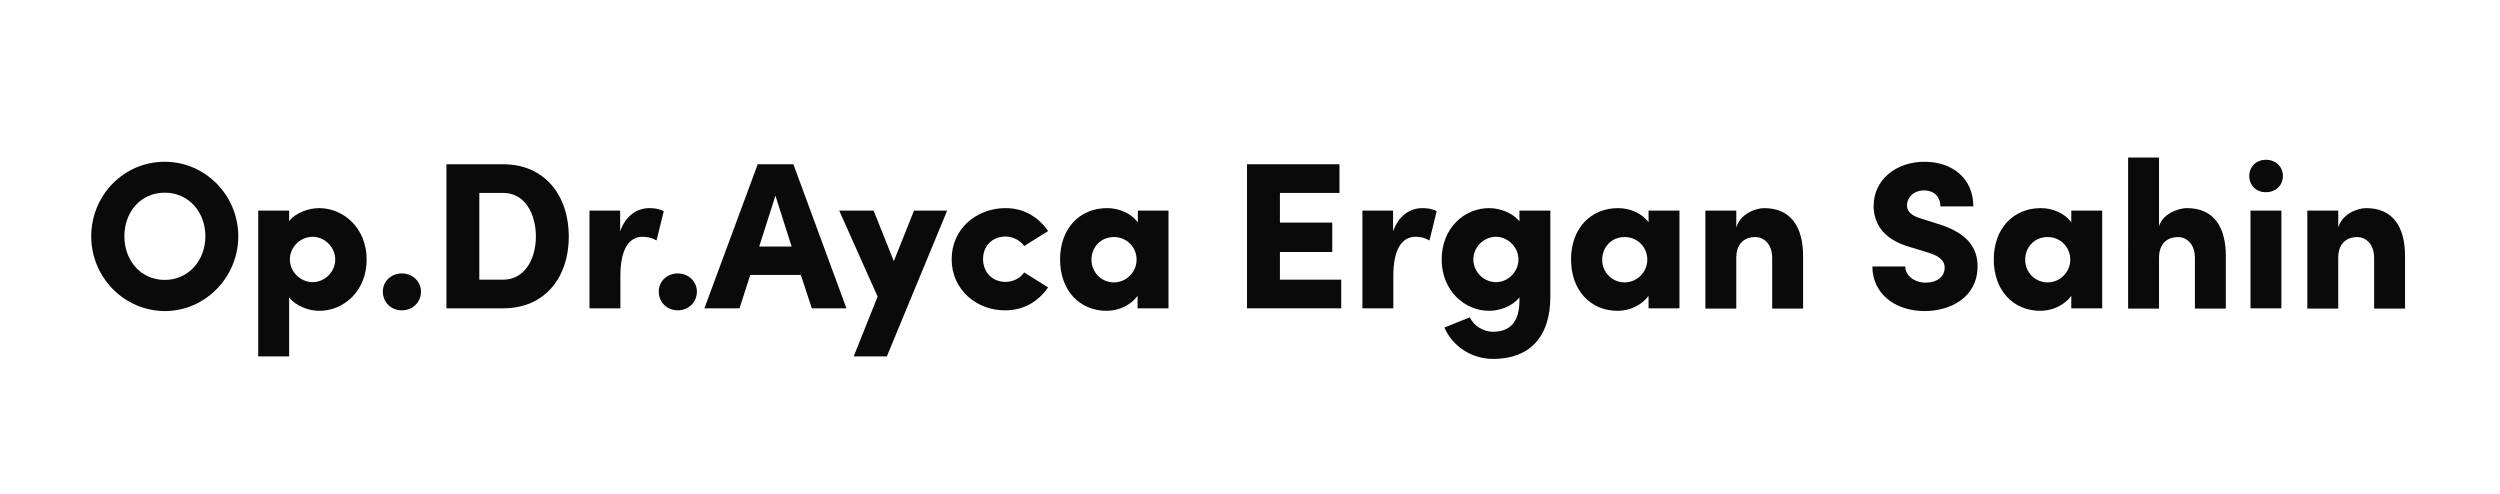
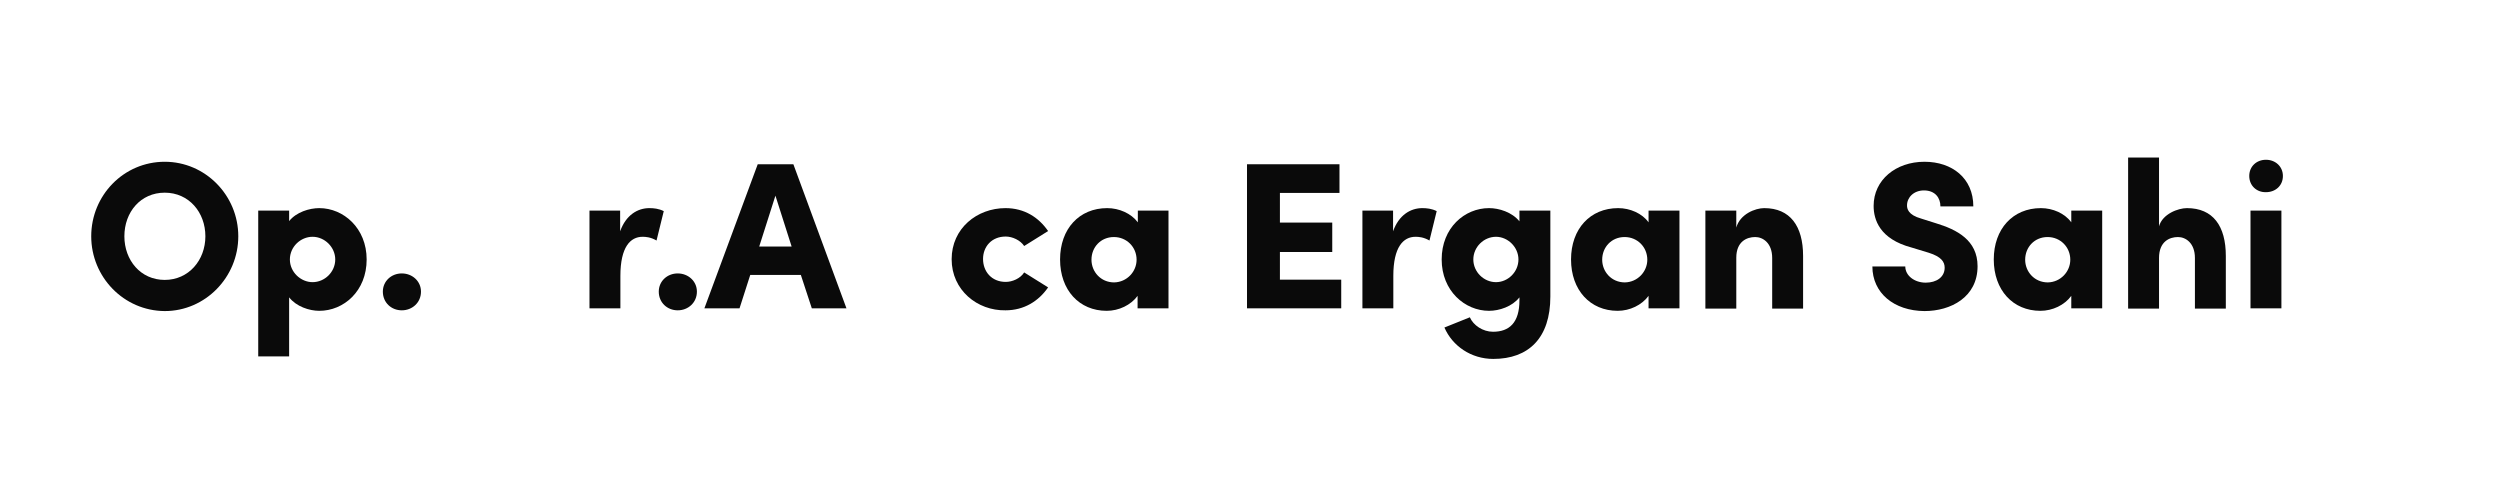
<svg xmlns="http://www.w3.org/2000/svg" version="1.1" id="katman_1" x="0px" y="0px" viewBox="0 0 1003 198" style="enable-background:new 0 0 1003 198;" xml:space="preserve">
  <style type="text/css">
	.st0{fill:#0A0A0A;}
</style>
  <g>
    <path class="st0" d="M36.6,94.8c0-16.4,13-29.9,29.5-29.9c16.3,0,29.5,13.5,29.5,29.9c0,16.4-13.2,30-29.5,30   C49.6,124.7,36.6,111.1,36.6,94.8z M82.4,94.8c0-9.6-6.6-17.5-16.3-17.5c-9.7,0-16.2,7.8-16.2,17.5c0,9.6,6.5,17.5,16.2,17.5   C75.7,112.3,82.4,104.4,82.4,94.8z" />
    <path class="st0" d="M147.1,104.1c0,12.7-9.2,20.6-19,20.6c-4,0-9.2-1.7-12.1-5.4V143h-12.4V84.5h12.4v4.2   c2.9-3.6,8.1-5.2,12.1-5.2C137.8,83.5,147.1,91.5,147.1,104.1z M134.5,104.1c0-4.9-4.2-9.1-9.1-9.1c-4.8,0-9.1,4-9.1,9.1   c0,5.1,4.4,9.1,9.1,9.1C130.3,113.2,134.5,109.1,134.5,104.1z" />
    <path class="st0" d="M153.6,117c0-4.2,3.4-7.3,7.6-7.3c4.2,0,7.7,3.1,7.7,7.3c0,4.4-3.5,7.5-7.7,7.5   C157,124.5,153.6,121.4,153.6,117z" />
-     <path class="st0" d="M201.9,65.9c16.7,0,26.3,12.6,26.3,29c0,16.4-9.6,28.8-26.3,28.8h-22.8V65.9H201.9z M201.9,112.2   c8.6,0,13.1-8.3,13.1-17.3c0-9.1-4.4-17.5-13.1-17.5h-9.6v34.8H201.9z" />
    <path class="st0" d="M266.3,84.7l-2.9,11.8c-2.4-1.4-4.4-1.5-5.6-1.5c-4.9,0-8.9,4.1-8.9,15.7v13h-12.4V84.5h12.3v8.3   c2.3-6.5,7-9.3,11.7-9.3C262.3,83.5,264.3,83.7,266.3,84.7z" />
    <path class="st0" d="M264.3,117c0-4.2,3.4-7.3,7.6-7.3c4.2,0,7.7,3.1,7.7,7.3c0,4.4-3.5,7.5-7.7,7.5   C267.7,124.5,264.3,121.4,264.3,117z" />
    <path class="st0" d="M325.7,123.7l-4.4-13.4H301l-4.3,13.4h-14.1l21.4-57.8h14.3l21.3,57.8H325.7z M304.6,98.9h13l-6.5-20.4   L304.6,98.9z" />
-     <path class="st0" d="M366.7,84.5H380L355.8,143h-13.3l9.6-24l-15.4-34.5h13.8l8.1,20.3L366.7,84.5z" />
    <path class="st0" d="M381.8,104c0-12.4,10.2-20.5,21.6-20.5c7.6,0,13.3,3.7,17.1,9.2l-9.6,6c-1.5-2.3-4.7-3.8-7.4-3.8   c-5.7,0-9.1,4.1-9.1,9c0,5,3.4,9.2,9.1,9.2c2.7,0,5.9-1.4,7.4-3.8l9.6,6c-3.8,5.5-9.6,9.2-17.1,9.2   C392.1,124.7,381.8,116.4,381.8,104z" />
    <path class="st0" d="M456.4,84.5h12.4v39.2h-12.4v-5c-2.7,3.7-7.5,6-12.4,6c-11,0-18.7-8.3-18.7-20.6c0-12.3,7.7-20.6,18.9-20.6   c4.8,0,9.6,2.1,12.3,5.7V84.5z M456,104.2c0-5.1-4-9.1-9.1-9.1c-5.3,0-9,4.1-9,9.1c0,4.8,3.7,9.1,9.1,9.1   C452.1,113.2,456,109,456,104.2z" />
    <path class="st0" d="M513.4,112.2h24.7v11.5h-37.8V65.9h37.1v11.5h-23.9v11.9h21v11.8h-21V112.2z" />
    <path class="st0" d="M576.4,84.7l-2.9,11.8c-2.4-1.4-4.4-1.5-5.6-1.5c-4.9,0-8.9,4.1-8.9,15.7v13h-12.4V84.5h12.3v8.3   c2.3-6.5,7-9.3,11.7-9.3C572.4,83.5,574.4,83.7,576.4,84.7z" />
    <path class="st0" d="M609.7,84.5H622V119c0,16.6-8.7,25-22.9,25c-8.9,0-16.4-5.2-19.6-12.6l10.2-4.1c1.4,3.2,5.2,5.8,9.3,5.8   c6.5,0,10.6-3.6,10.6-12.6v-1.2c-2.9,3.7-8.1,5.4-12.2,5.4c-9.7,0-19-8-19-20.6c0-12.7,9.2-20.6,19-20.6c4,0,9.2,1.6,12.2,5.3V84.5   z M609.2,104.1c0-5-4.3-9.1-9-9.1c-4.9,0-9.1,4.1-9.1,9.1c0,5,4.2,9.1,9.1,9.1C605,113.2,609.2,109.1,609.2,104.1z" />
    <path class="st0" d="M661.4,84.5h12.4v39.2h-12.4v-5c-2.7,3.7-7.5,6-12.4,6c-11,0-18.7-8.3-18.7-20.6c0-12.3,7.7-20.6,18.9-20.6   c4.8,0,9.6,2.1,12.2,5.7V84.5z M660.9,104.2c0-5.1-4-9.1-9.1-9.1c-5.3,0-9,4.1-9,9.1c0,4.8,3.7,9.1,9.1,9.1   C657,113.2,660.9,109,660.9,104.2z" />
    <path class="st0" d="M723.4,102.7v21.1h-12.4v-20.3c0-6-3.7-8.4-6.8-8.4c-3.4,0-7.6,1.8-7.6,8.3v20.4h-12.4V84.5h12.4v6.8   c1.5-5.4,7.6-7.8,11.2-7.8C718.2,83.5,723.4,90.7,723.4,102.7z" />
    <path class="st0" d="M751.2,106.9h13.2c0,3.7,3.7,6.5,8.2,6.5c4.3,0,7.6-2.2,7.6-6c0-2.3-1.3-4.4-6.4-6l-6.9-2.1   c-12.8-3.4-15.2-11.2-15.2-16.7c0-10.4,8.9-17.7,20.4-17.7c11.1,0,19.6,6.6,19.6,17.9h-13.2c0-3.4-2.1-6.4-6.6-6.4   c-4.1,0-6.8,2.8-6.8,6c0,1.2,0.3,3.8,5.7,5.3l6,1.9c8.2,2.5,16.6,6.7,16.6,17.2c0,12.4-10.7,18-21.3,18   C759.8,124.7,751.2,117.5,751.2,106.9z" />
    <path class="st0" d="M831,84.5h12.4v39.2H831v-5c-2.7,3.7-7.5,6-12.4,6c-11,0-18.7-8.3-18.7-20.6c0-12.3,7.7-20.6,18.9-20.6   c4.8,0,9.6,2.1,12.2,5.7V84.5z M830.6,104.2c0-5.1-4-9.1-9.1-9.1c-5.3,0-9,4.1-9,9.1c0,4.8,3.7,9.1,9.1,9.1   C826.7,113.2,830.6,109,830.6,104.2z" />
    <path class="st0" d="M893,102.7v21.1h-12.4v-20.3c0-6-3.7-8.4-6.8-8.4c-3.4,0-7.6,1.8-7.6,8.4v20.3h-12.4V63.2h12.4v27.6   c1.4-5,7.7-7.3,11.2-7.3C887.9,83.5,893,90.7,893,102.7z" />
    <path class="st0" d="M902.4,70.6c0-3.8,2.9-6.5,6.7-6.5c3.8,0,6.8,2.7,6.8,6.5c0,3.9-3,6.5-6.8,6.5   C905.4,77.2,902.4,74.5,902.4,70.6z M902.9,123.7V84.5h12.4v39.2H902.9z" />
-     <path class="st0" d="M964.9,102.7v21.1h-12.4v-20.3c0-6-3.7-8.4-6.8-8.4c-3.4,0-7.6,1.8-7.6,8.3v20.4h-12.4V84.5h12.4v6.8   c1.5-5.4,7.6-7.8,11.2-7.8C959.8,83.5,964.9,90.7,964.9,102.7z" />
  </g>
</svg>